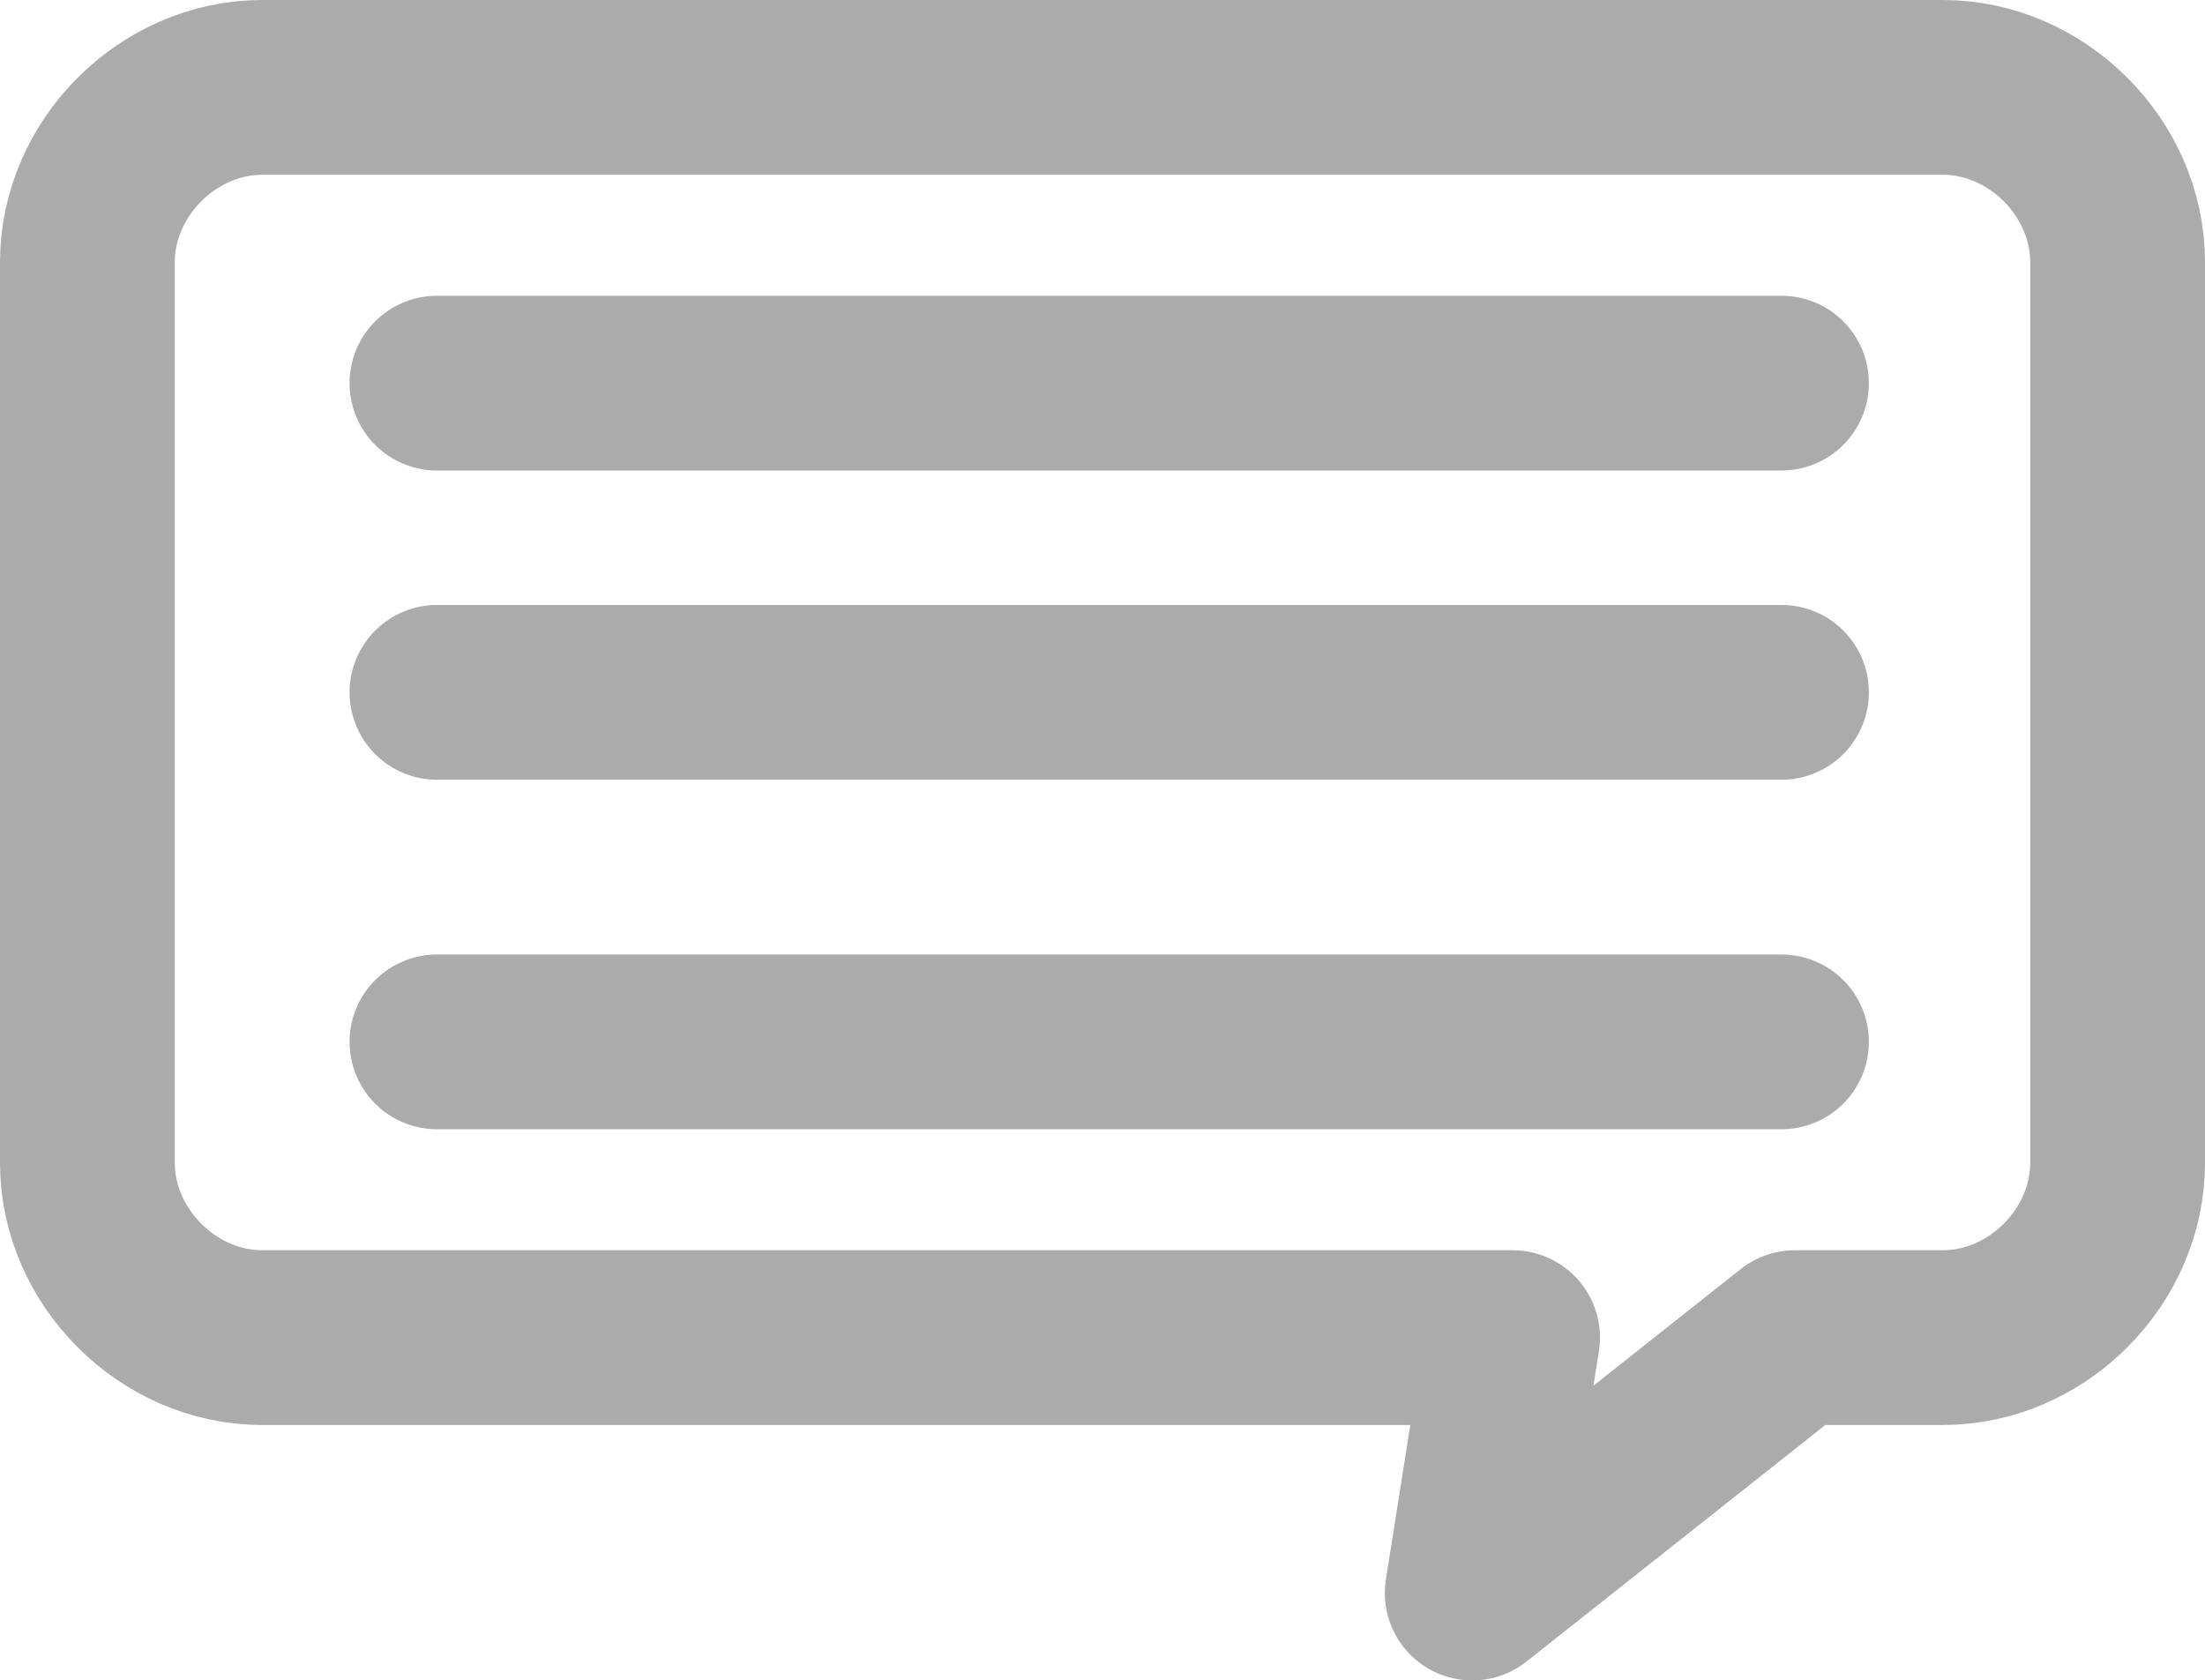
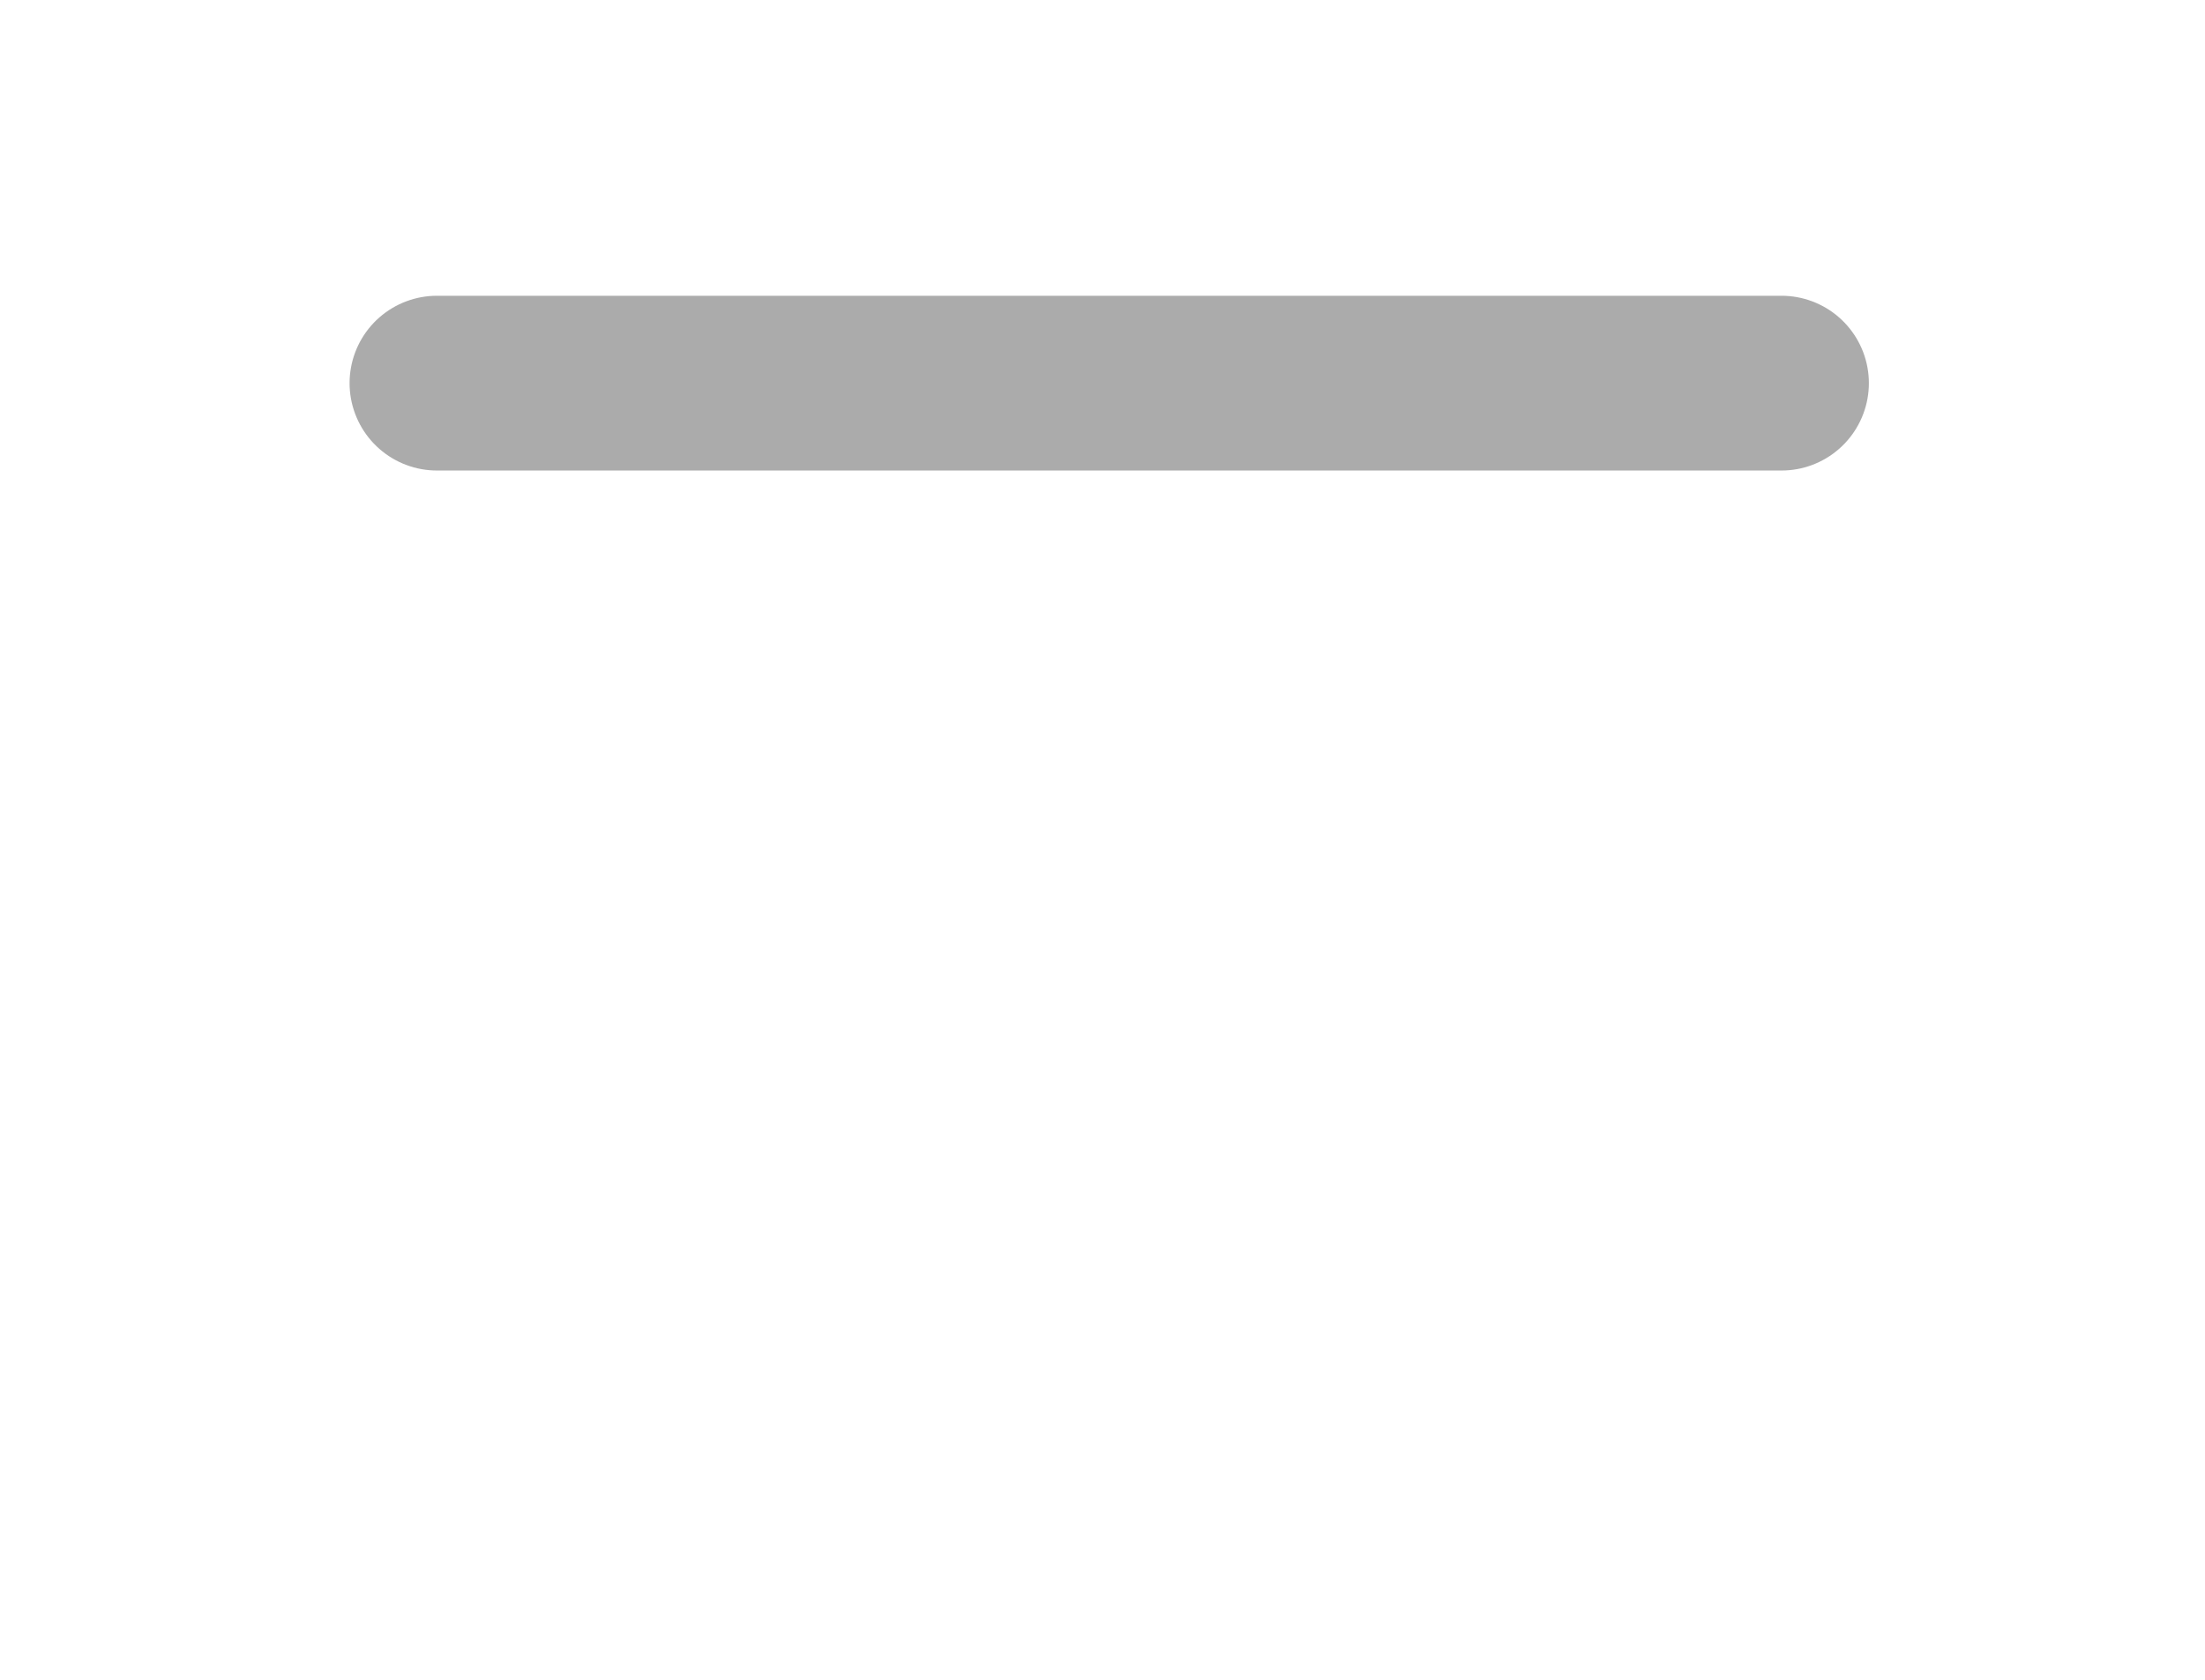
<svg xmlns="http://www.w3.org/2000/svg" id="Layer_1" data-name="Layer 1" width="16.4" height="12.5" viewBox="0 0 16.4 12.5">
  <defs>
    <style>
      .cls-1 {
        fill: none;
        stroke: #ababab;
        stroke-linecap: round;
        stroke-linejoin: round;
        stroke-width: 1.3px;
      }
    </style>
  </defs>
-   <path class="cls-1" d="M11.25,9.95H1.95c-.7,0-1.3-.6-1.3-1.3V1.95c0-.7.6-1.3,1.3-1.3h12.5c.7,0,1.3.6,1.3,1.3v6.7c0,.7-.6,1.3-1.3,1.3h-1.1l-2.4,1.9.3-1.9Z" />
  <g>
    <line class="cls-1" x1="13.25" y1="2.85" x2="3.25" y2="2.85" />
-     <line class="cls-1" x1="13.25" y1="5.15" x2="3.25" y2="5.15" />
-     <line class="cls-1" x1="13.25" y1="7.75" x2="3.25" y2="7.75" />
  </g>
</svg>